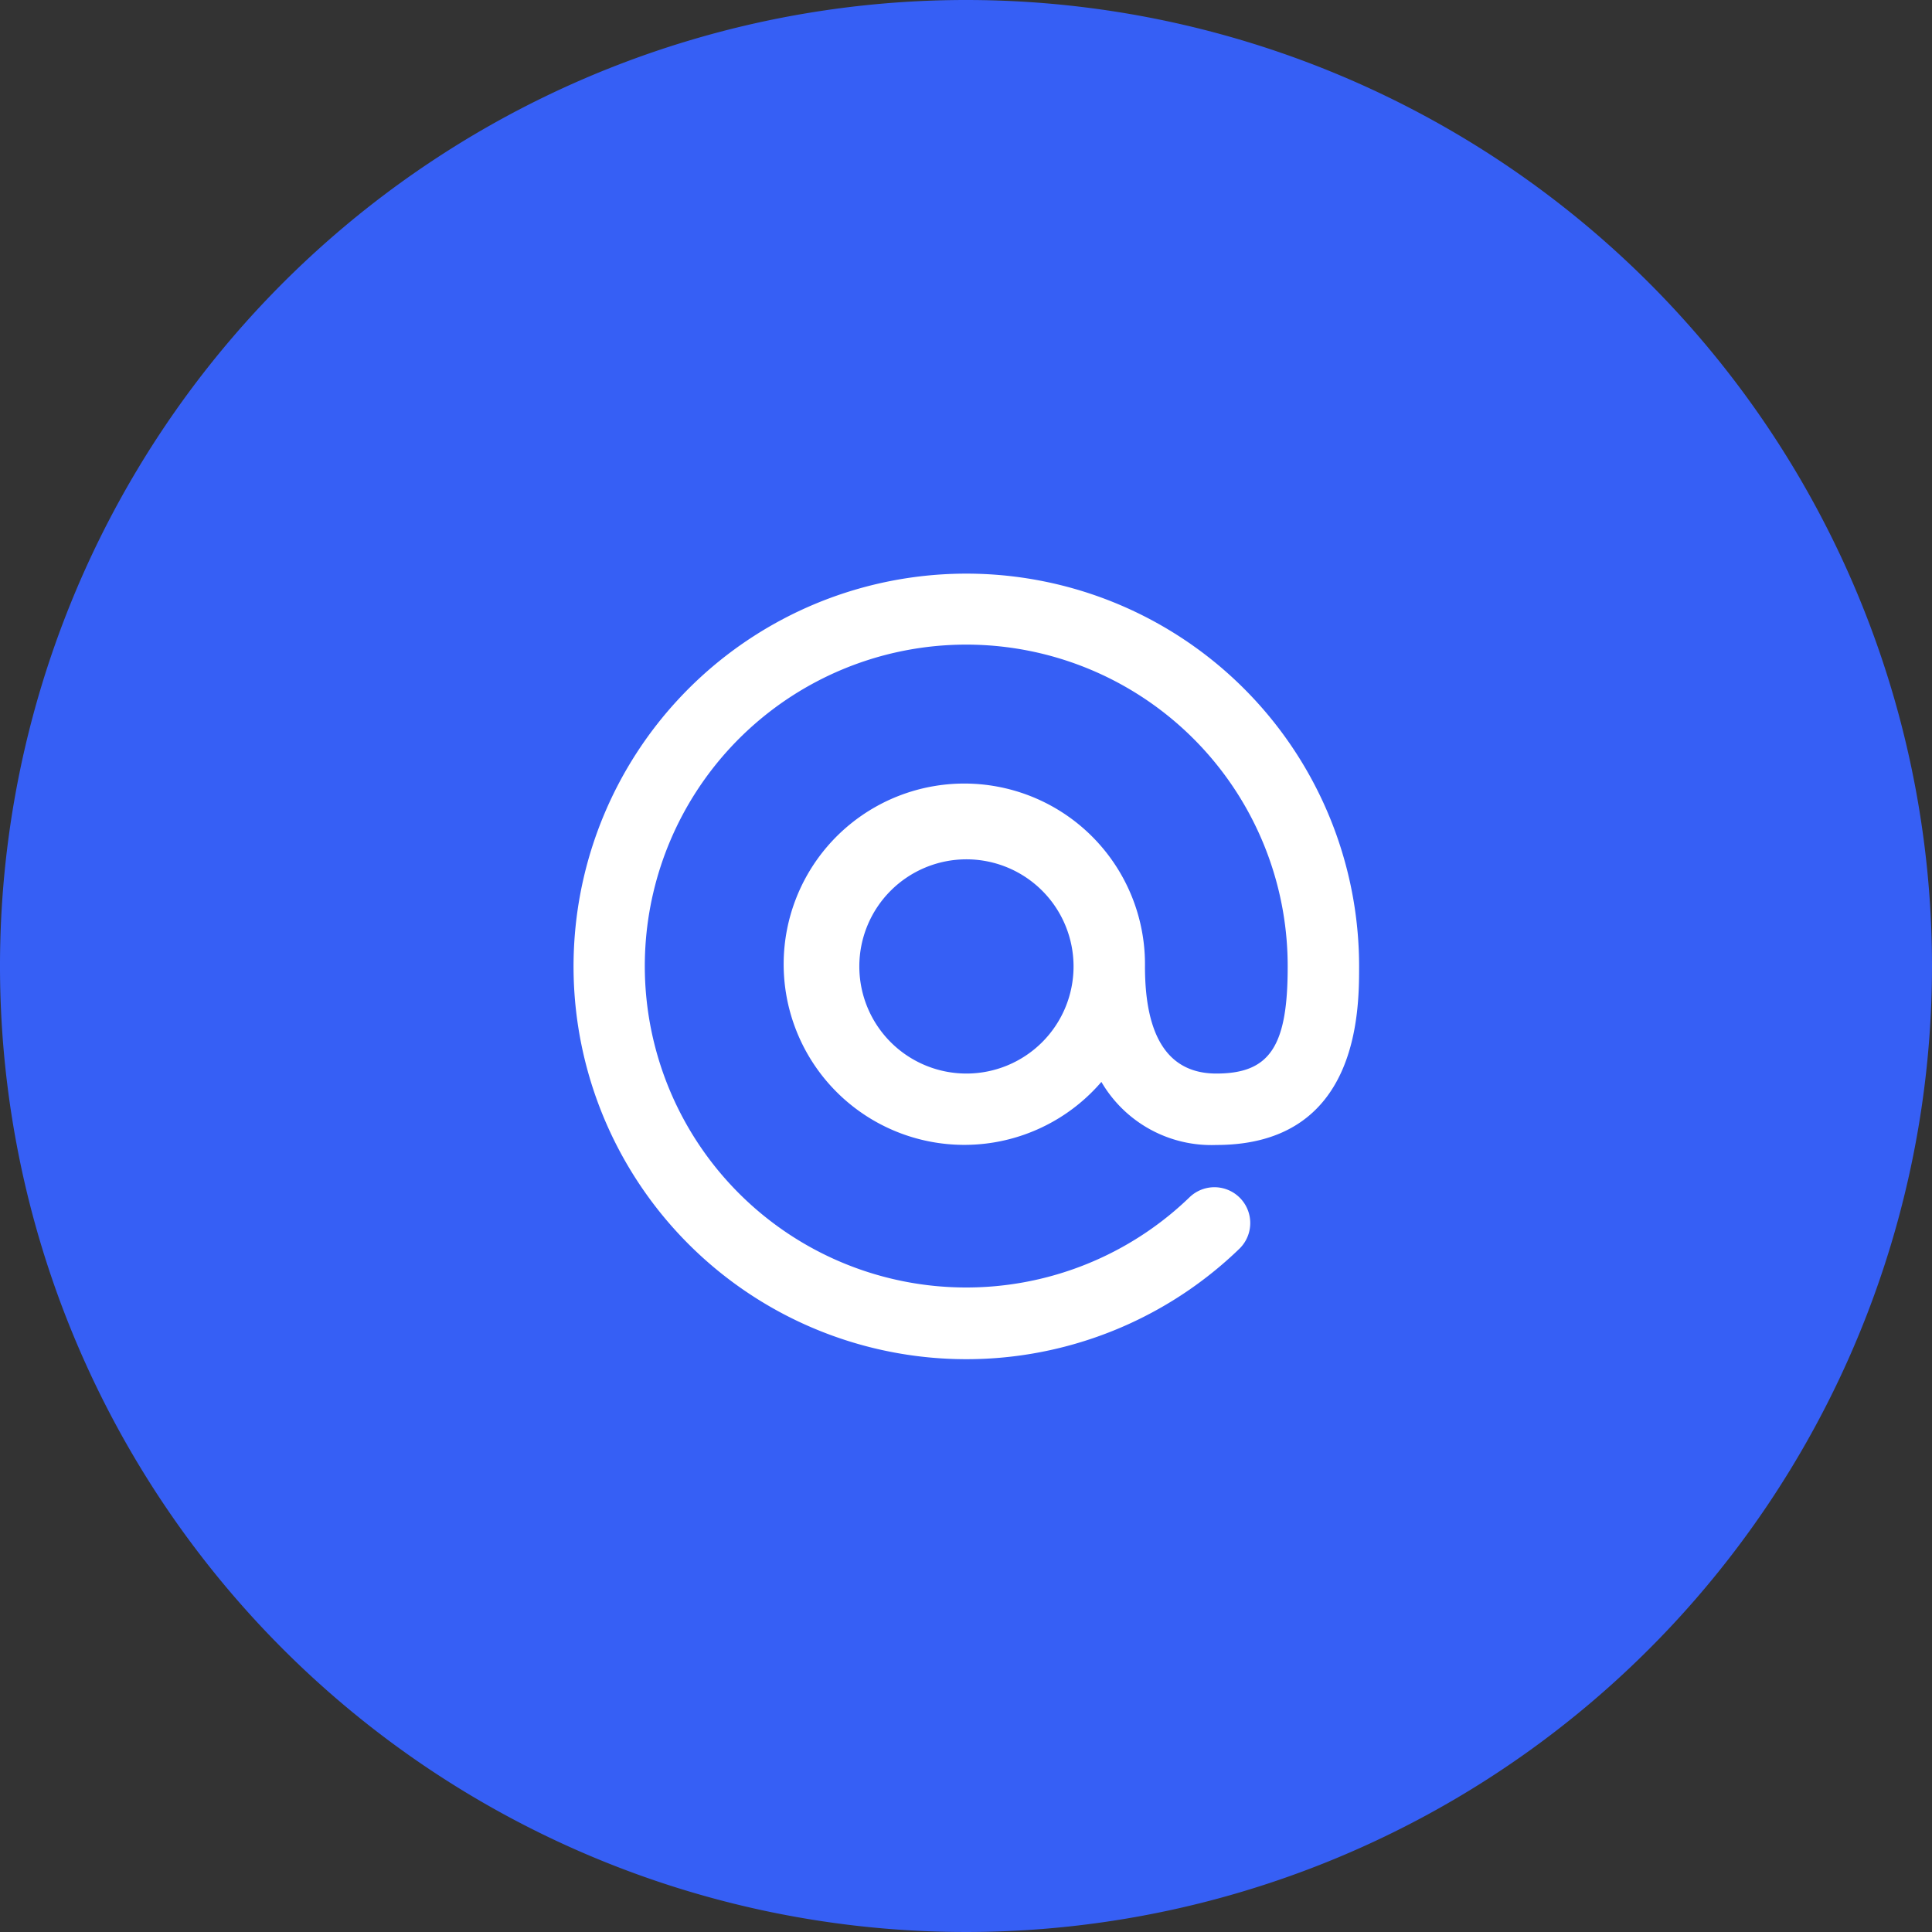
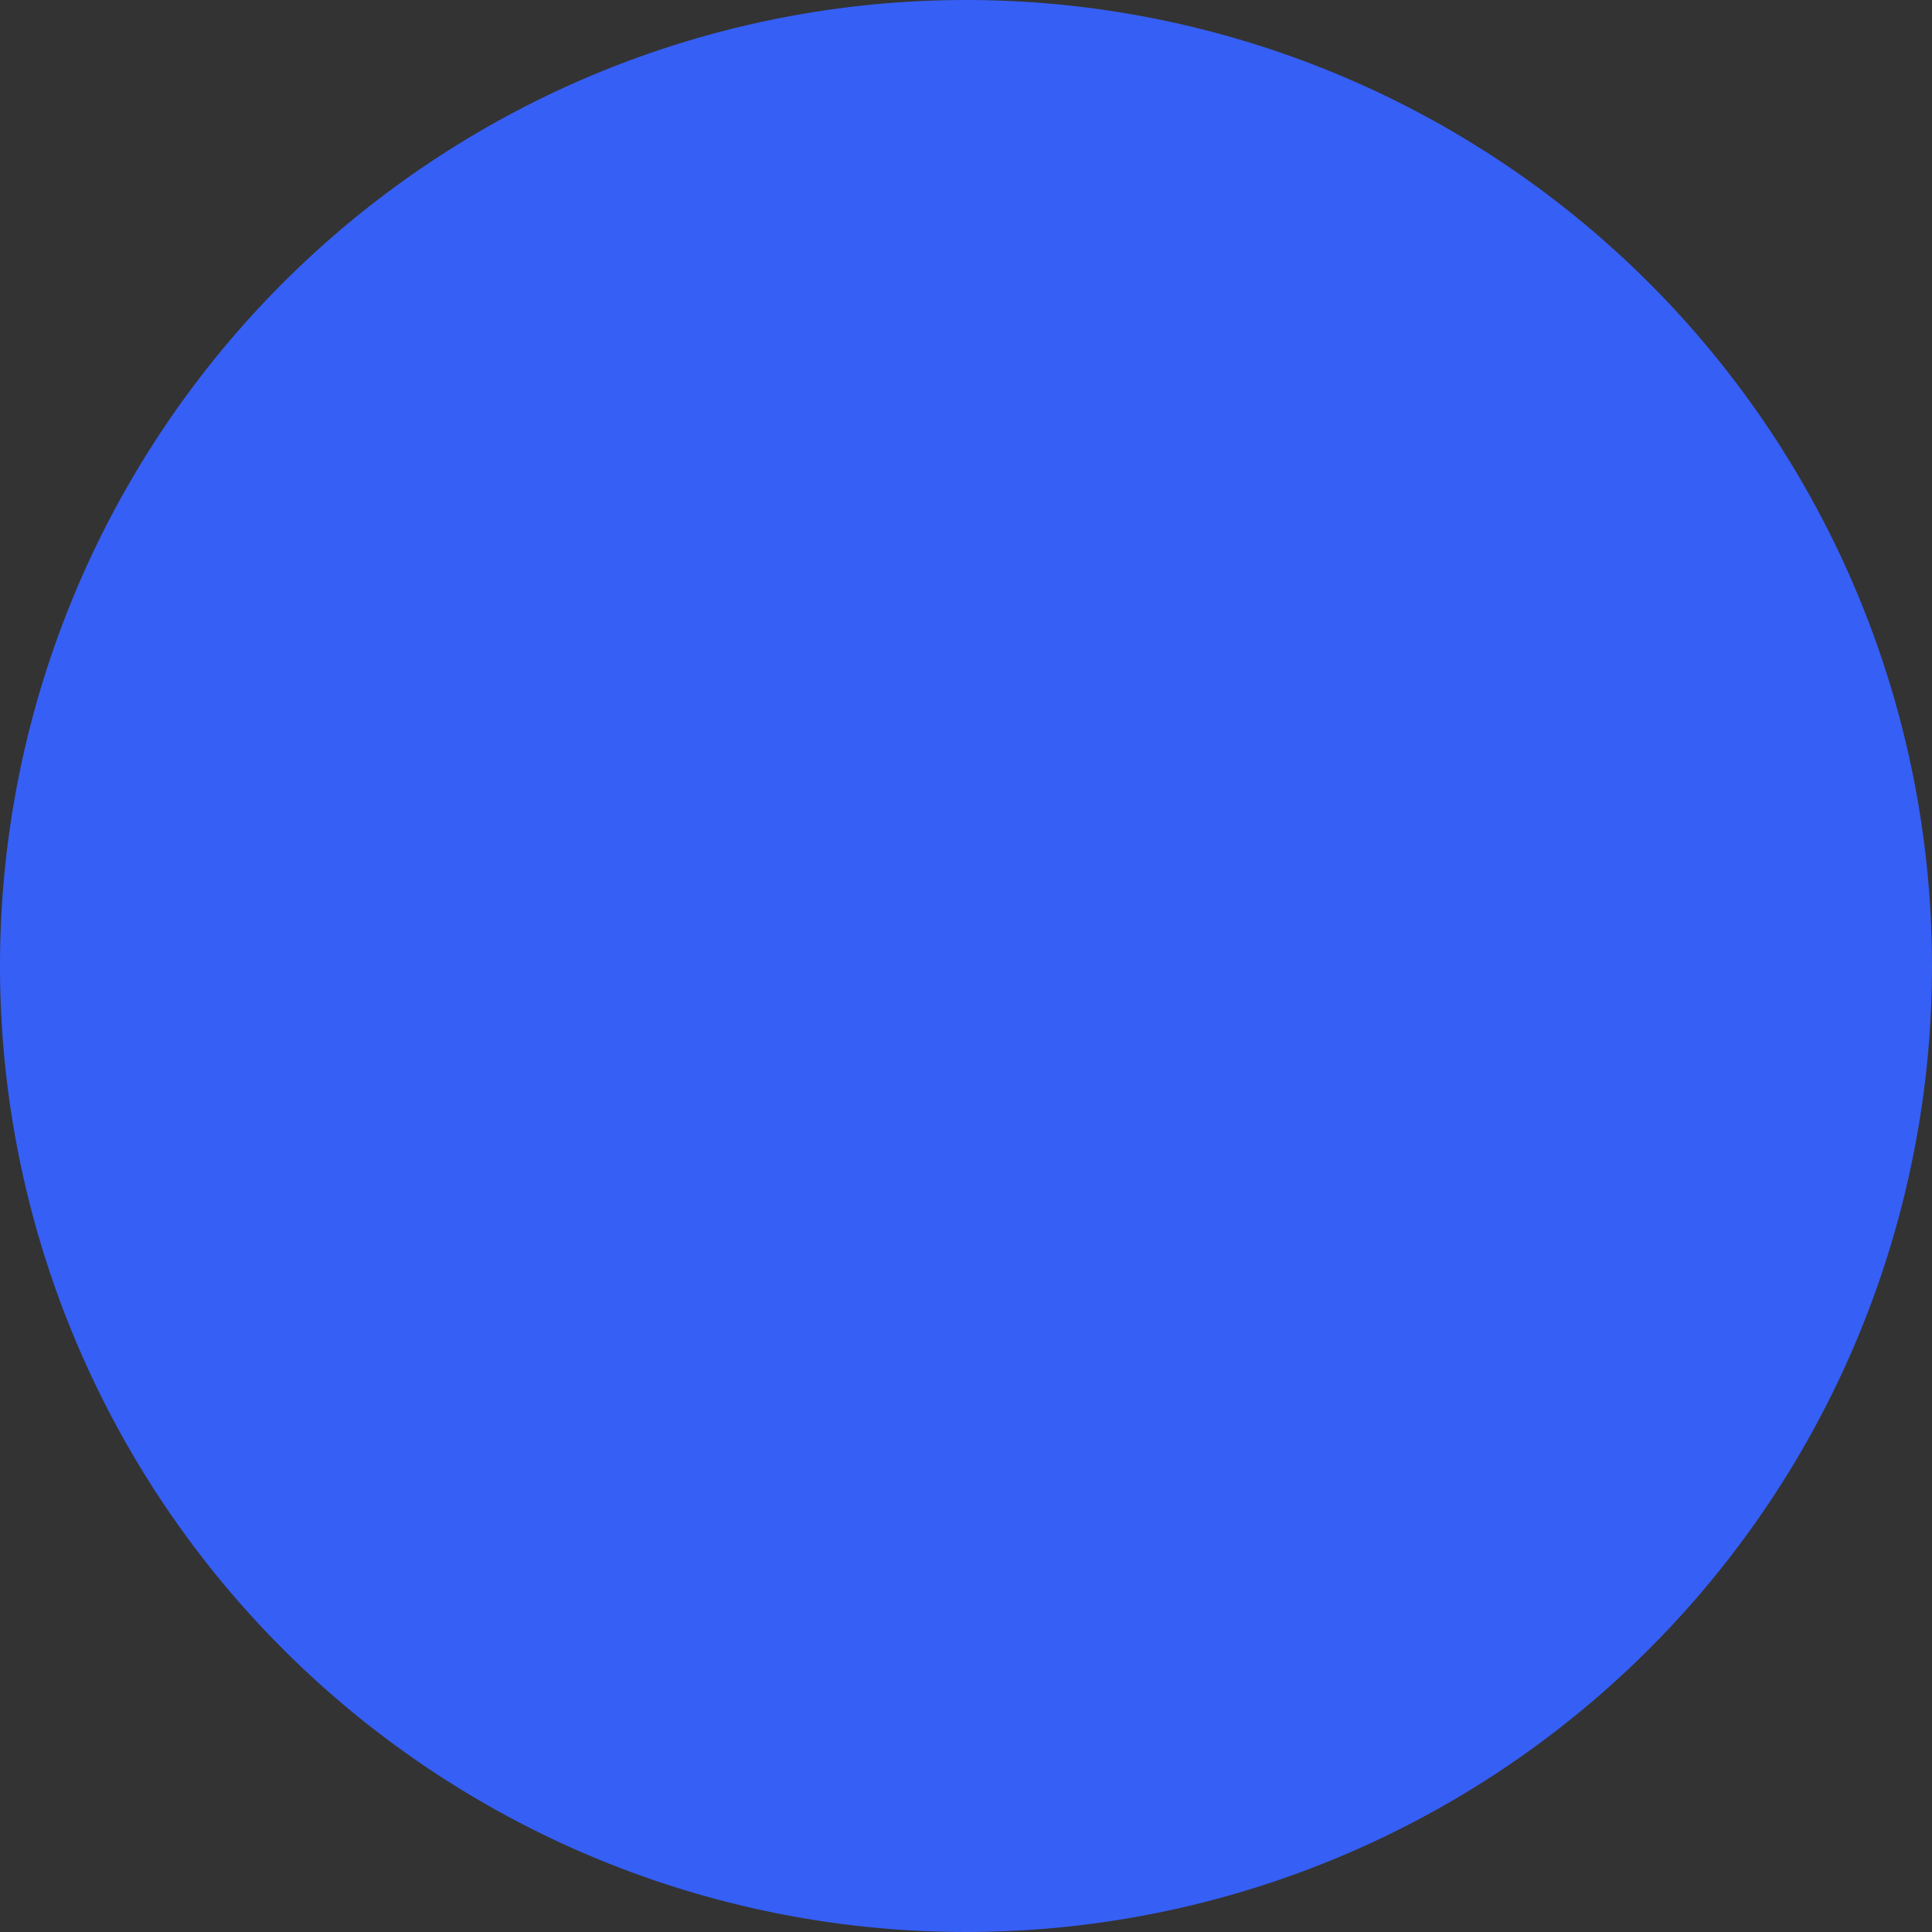
<svg xmlns="http://www.w3.org/2000/svg" width="70.924" height="70.925" viewBox="0 0 70.924 70.925">
  <rect x="0" y="0" width="70.924" height="70.925" fill="#333333" stroke="none" />
  <g id="Group_7887" data-name="Group 7887" transform="translate(-5484.342 -10674)">
    <g id="Group_10416" data-name="Group 10416">
      <path id="Path_11336" data-name="Path 11336" d="M70.924,35.462A35.462,35.462,0,1,1,35.462,0,35.462,35.462,0,0,1,70.924,35.462Zm0,0" transform="translate(5484.342 10674)" fill="#365ff5" />
-       <path id="Path_11351" data-name="Path 11351" d="M151.594,263.683c-1.741,0-2.621-1.311-2.621-3.932a6.632,6.632,0,1,0-1.6,4.239,4.674,4.674,0,0,0,4.218,2.315c5.243,0,5.243-4.934,5.243-6.554a14.419,14.419,0,1,0-4.394,10.363,1.315,1.315,0,0,0-1.835-1.885h0a11.8,11.8,0,1,1,3.607-8.478C154.216,262.69,153.555,263.683,151.594,263.683Zm-9.175,0a3.932,3.932,0,1,1,3.932-3.932A3.932,3.932,0,0,1,142.419,263.683Z" transform="translate(5377.401 10449.727)" fill="#fff" />
    </g>
  </g>
</svg>